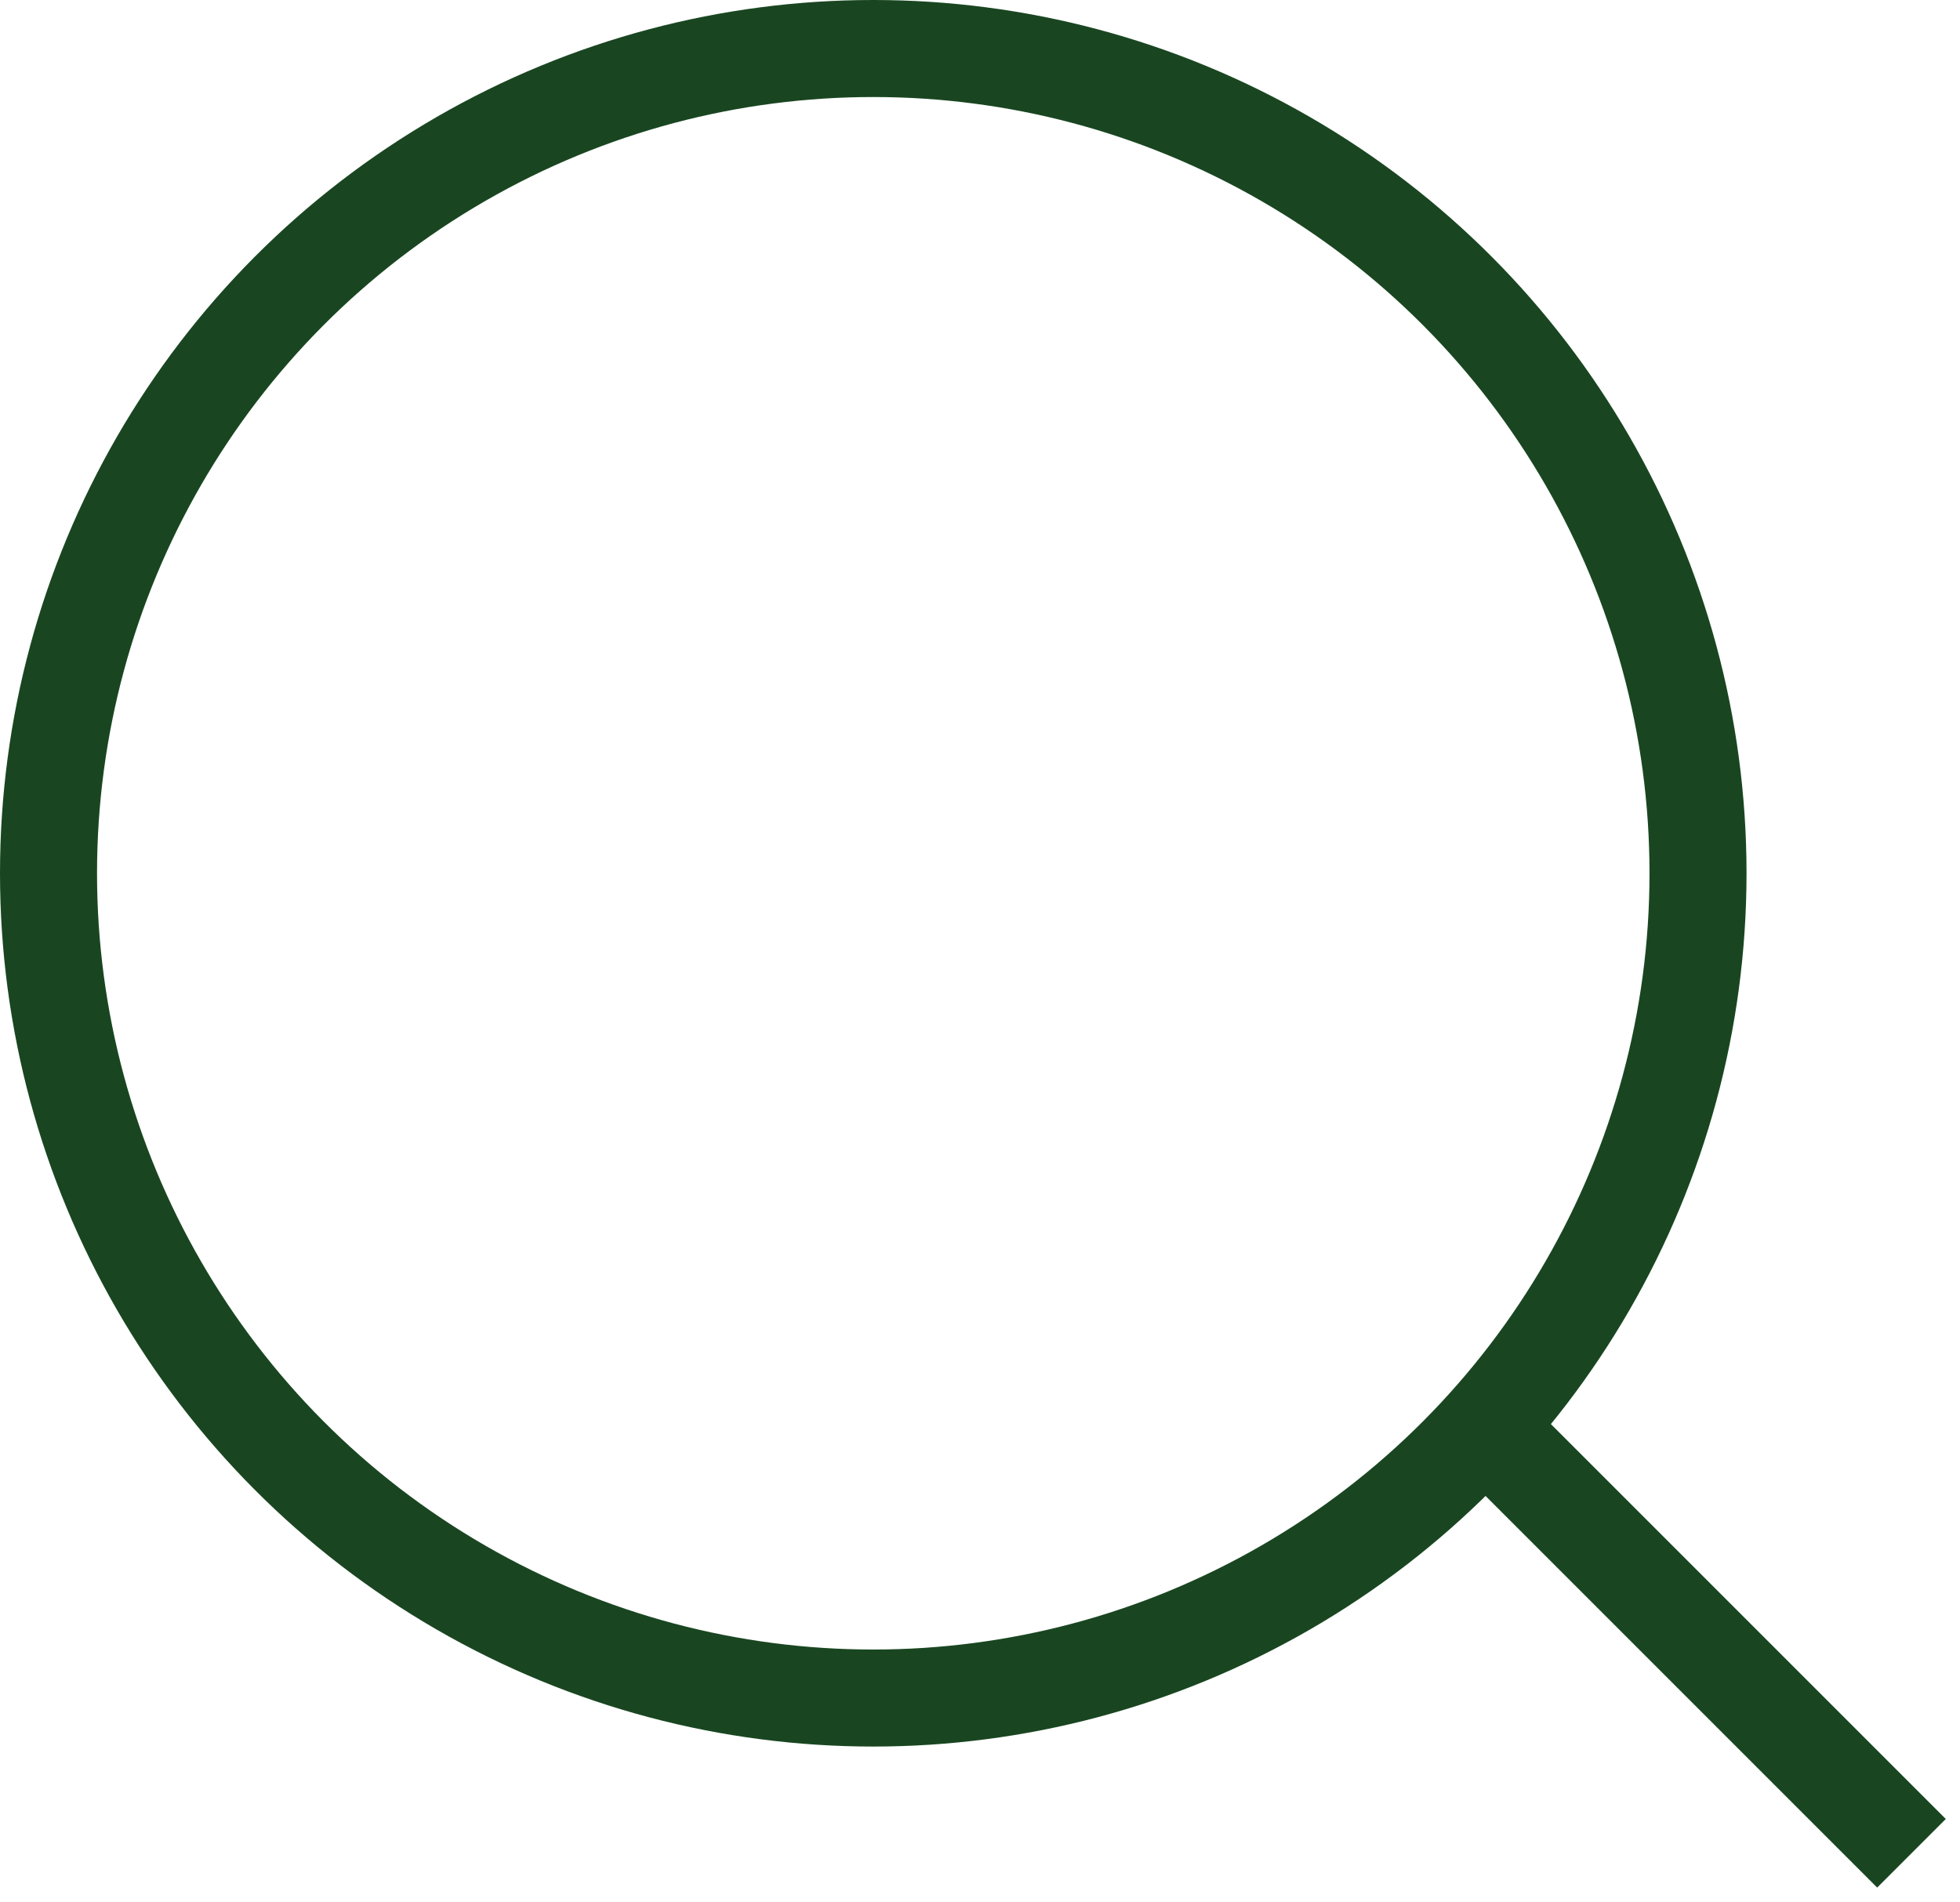
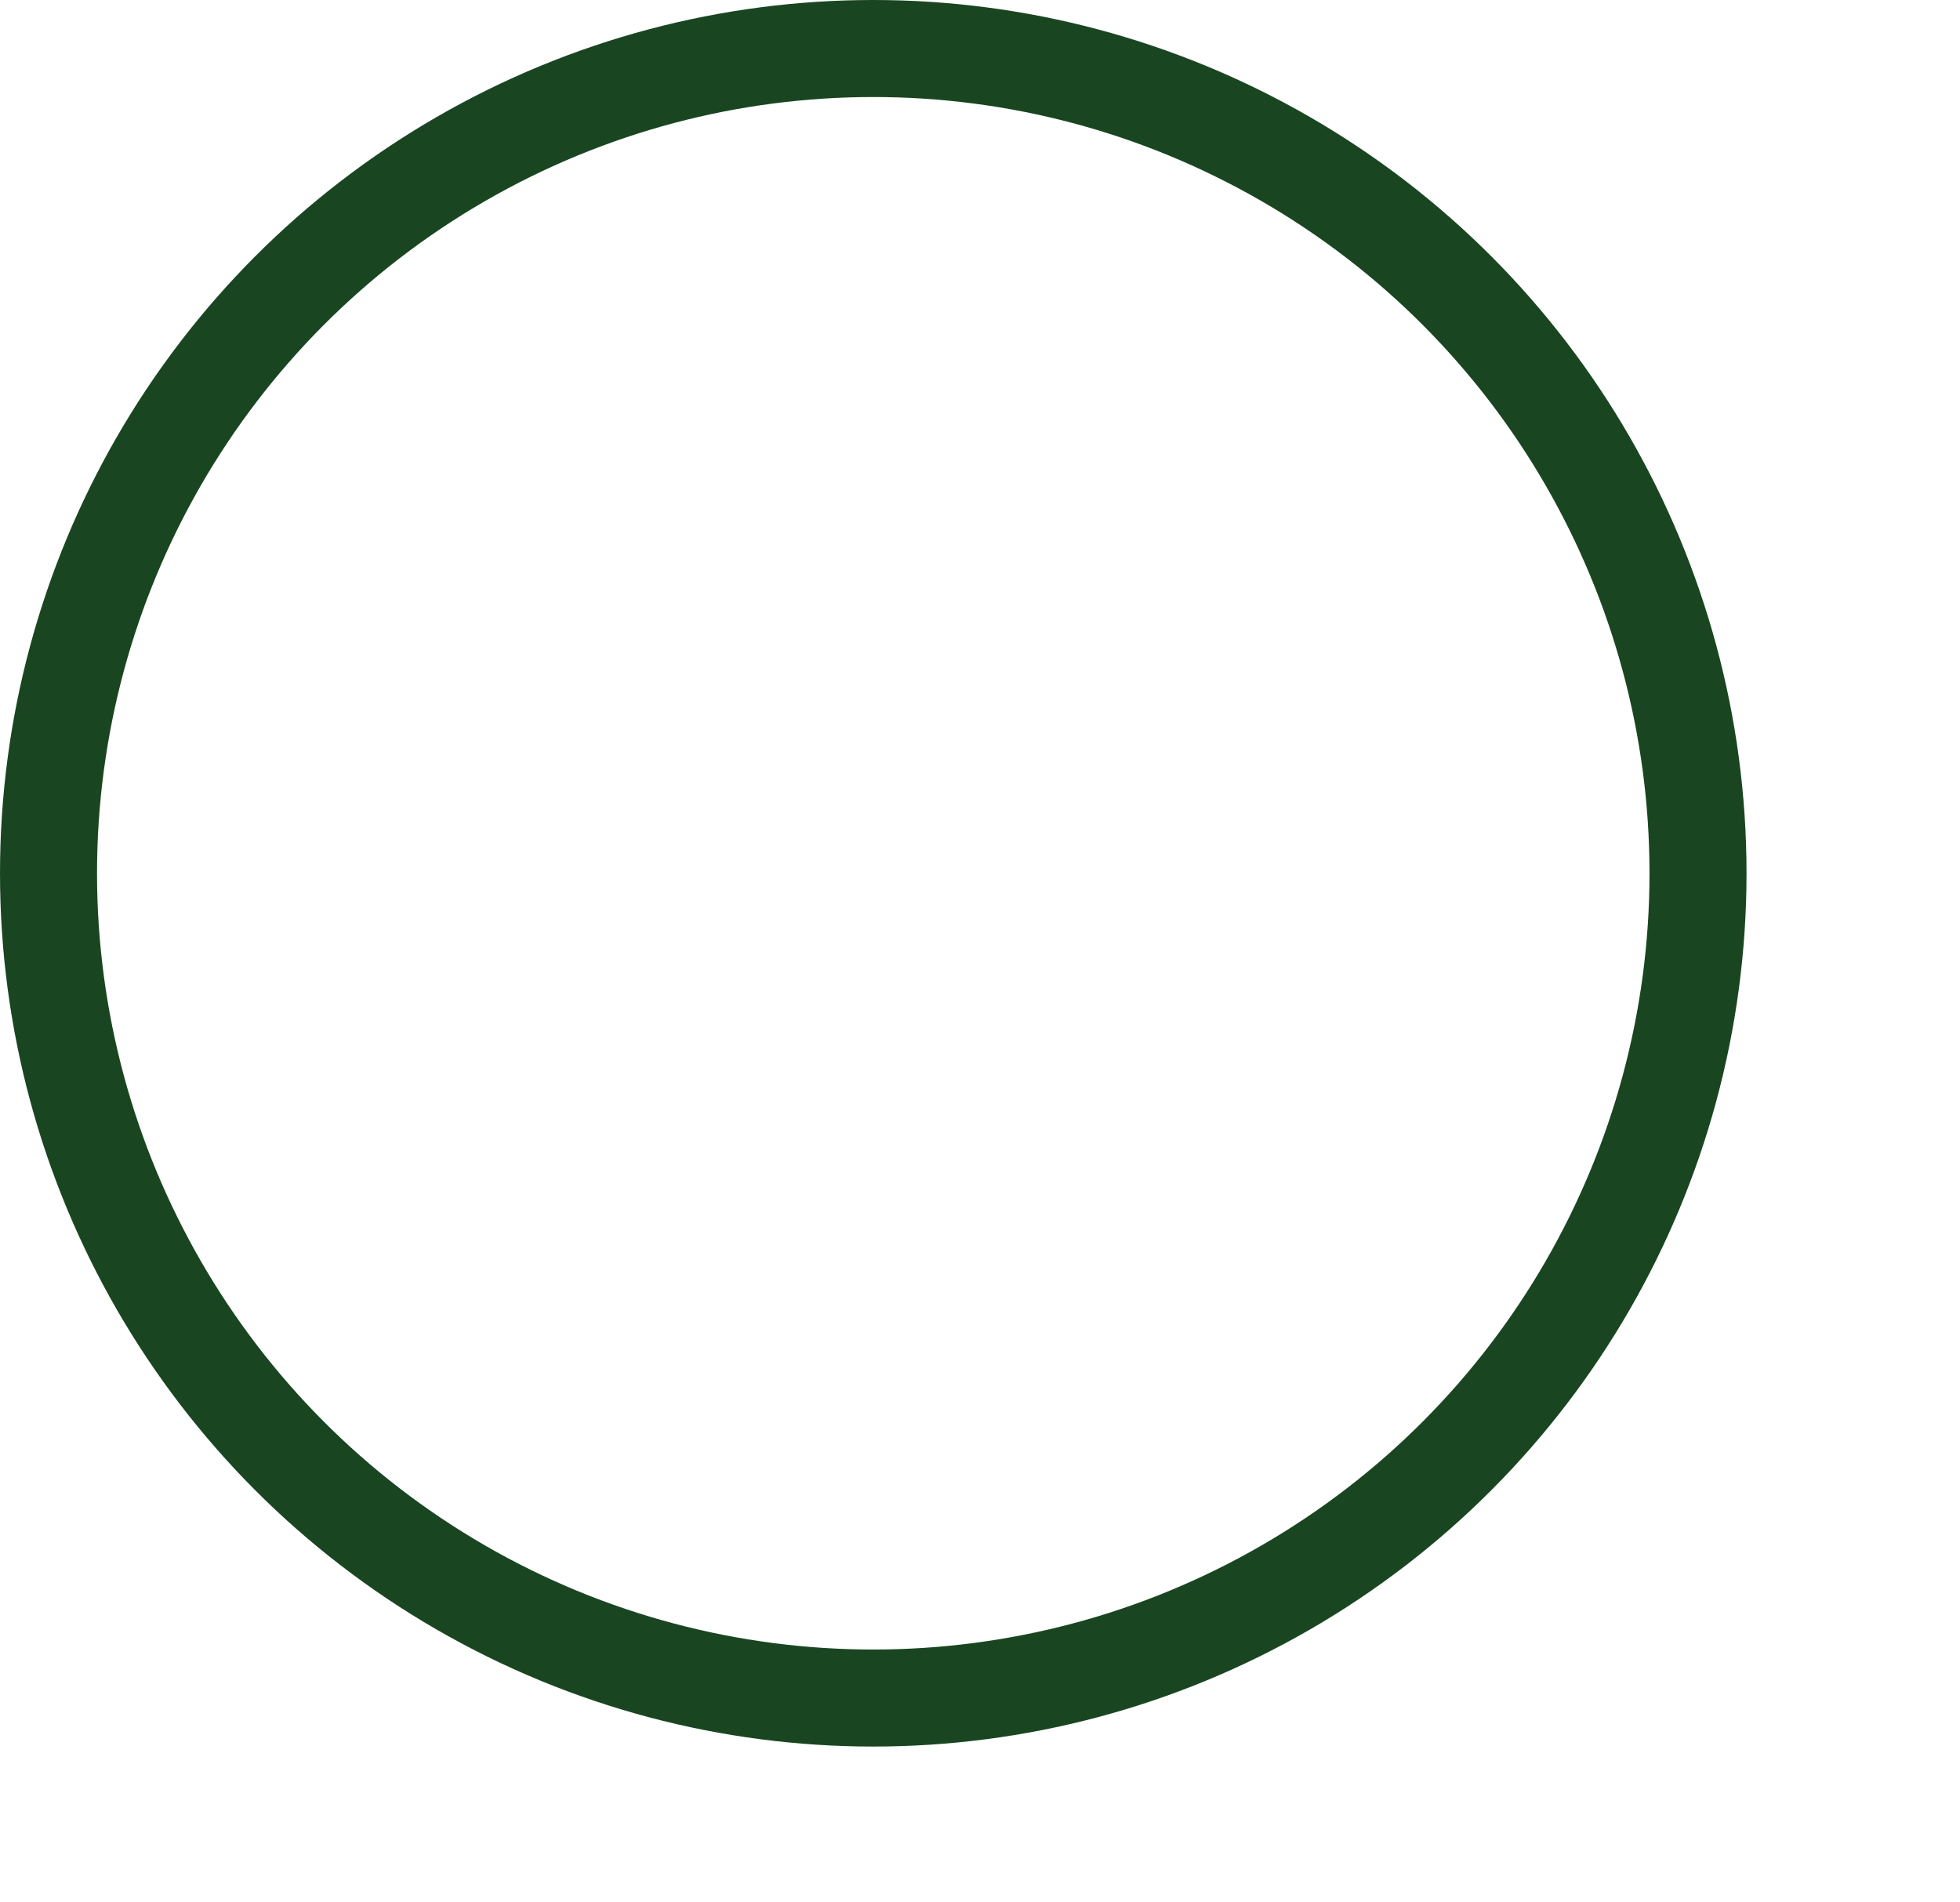
<svg xmlns="http://www.w3.org/2000/svg" id="Layer_1" version="1.1" viewBox="0 0 20.2 19.6">
  <defs>
    <style>
      .st0 {
        fill: none;
        stroke: #194621;
      }
    </style>
  </defs>
  <circle class="st0" cx="9" cy="9" r="8.5" />
-   <line class="st0" x1="15.3" y1="14.7" x2="19.7" y2="19.1" />
</svg>